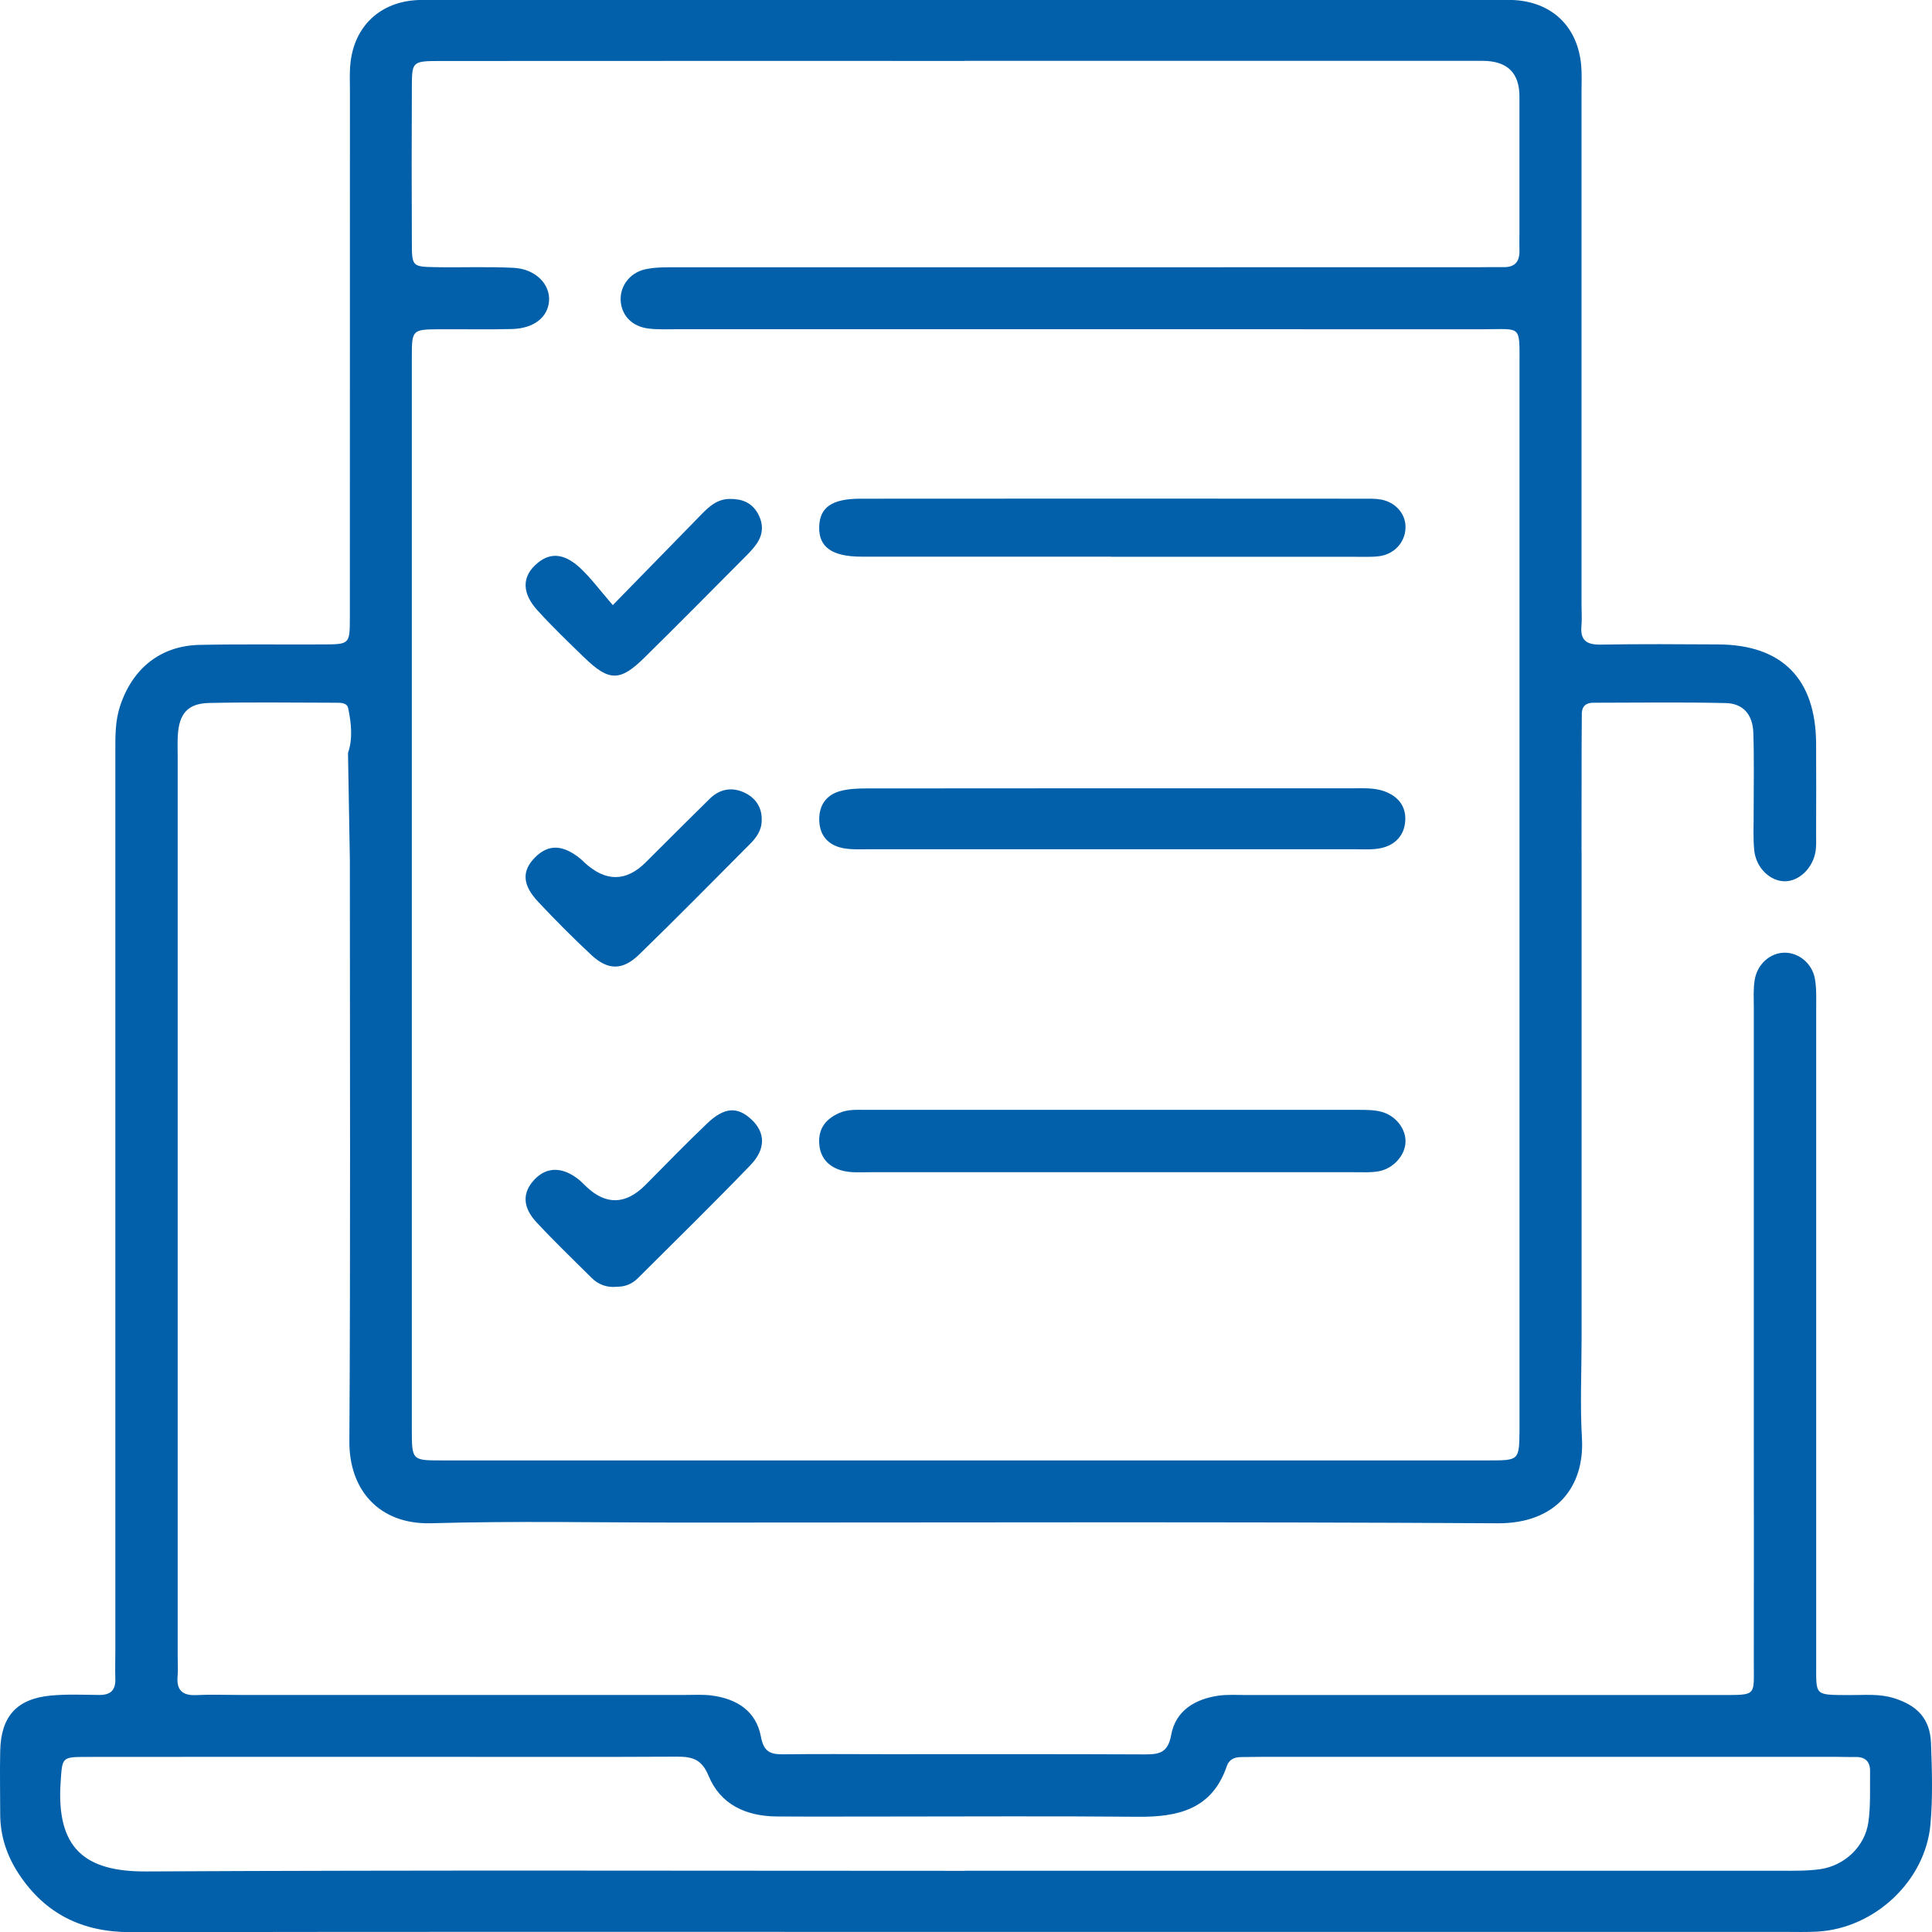
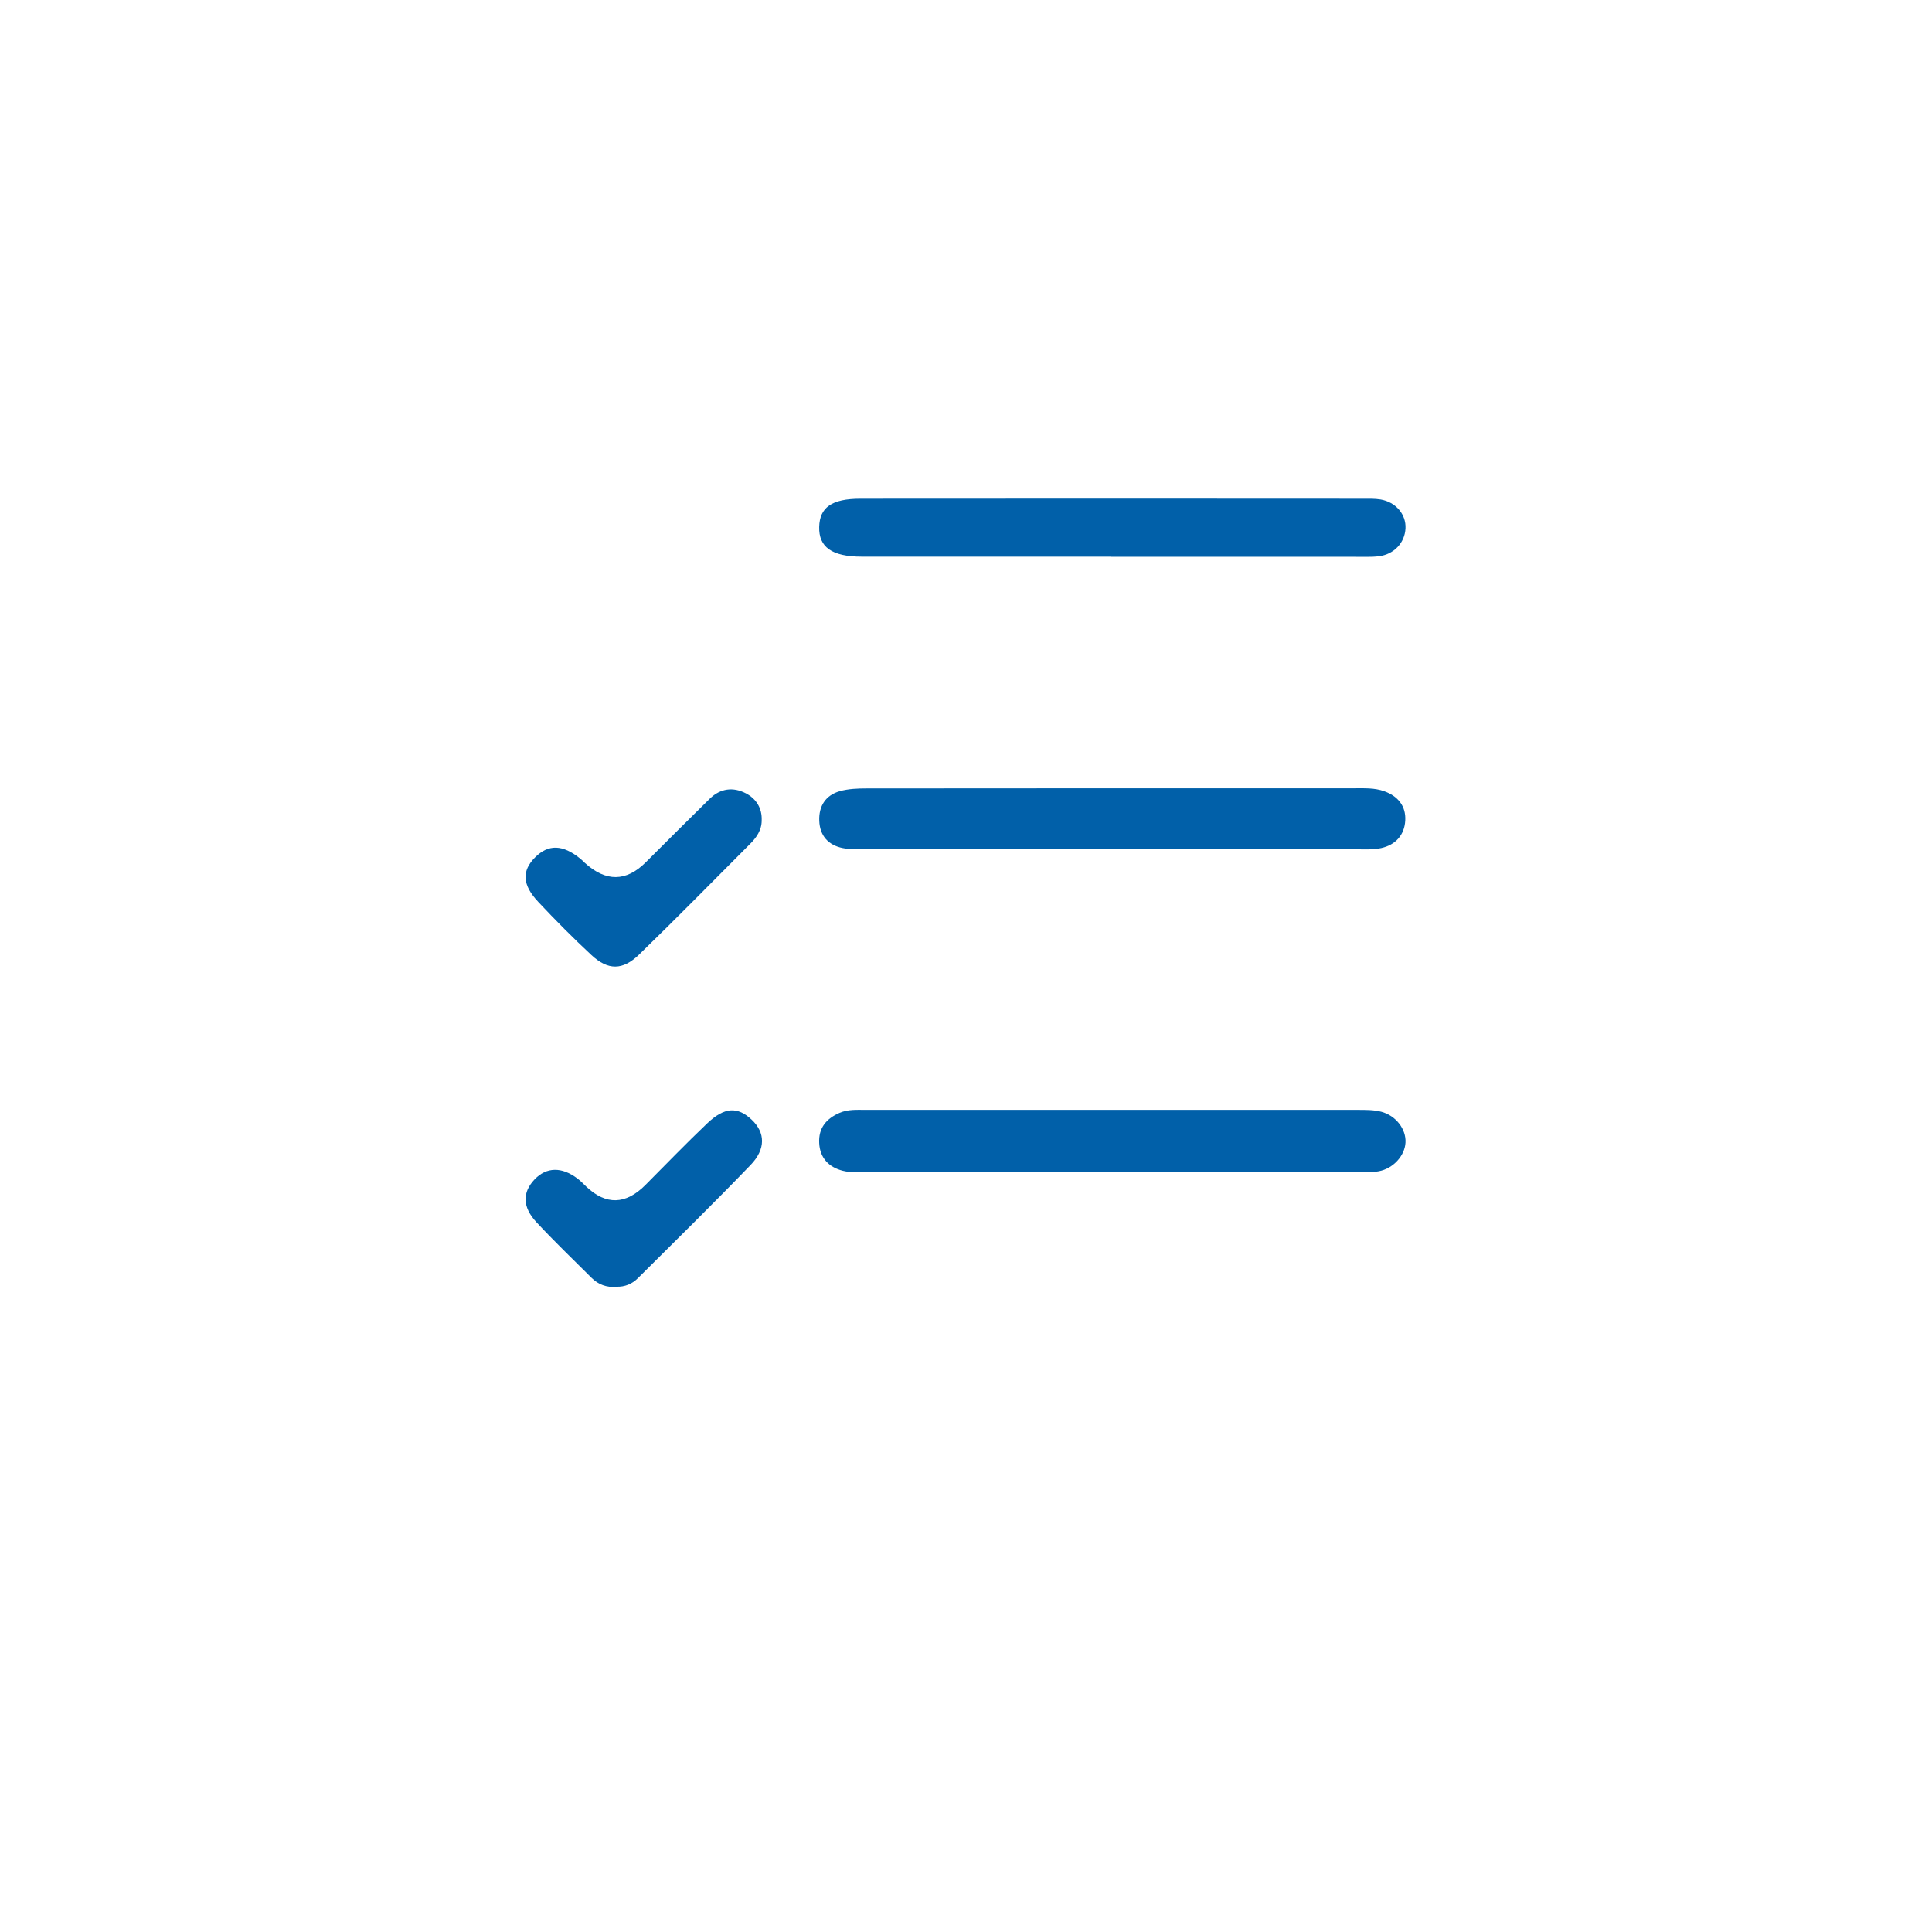
<svg xmlns="http://www.w3.org/2000/svg" width="56" height="56" viewBox="0 0 56 56" fill="none">
  <g clip-path="url(#clip0_1235_60)">
-     <path d="M45.843 24.647C45.841 29.364 45.843 34.082 45.843 38.799C45.843 39.76 45.797 40.722 45.853 41.681C45.937 43.091 45.106 44.162 43.415 44.153C35.554 44.106 27.696 44.133 19.835 44.133C17.39 44.133 14.943 44.082 12.501 44.152C10.957 44.195 10.12 43.149 10.127 41.79C10.16 36.171 10.141 30.551 10.141 24.932L10.087 21.822C10.23 21.42 10.183 20.957 10.092 20.528C10.057 20.362 9.868 20.369 9.725 20.369C8.502 20.367 7.28 20.349 6.057 20.376C5.442 20.39 5.191 20.687 5.154 21.316C5.142 21.518 5.15 21.723 5.15 21.927C5.15 30.633 5.15 39.339 5.15 48.044C5.15 48.219 5.164 48.395 5.149 48.568C5.108 48.979 5.276 49.155 5.697 49.133C6.104 49.112 6.511 49.129 6.92 49.129C11.229 49.129 15.537 49.129 19.846 49.129C20.108 49.129 20.373 49.112 20.63 49.145C21.355 49.241 21.919 49.592 22.057 50.345C22.136 50.771 22.326 50.853 22.697 50.85C23.687 50.836 24.676 50.846 25.666 50.846C28.169 50.846 30.674 50.841 33.177 50.852C33.596 50.853 33.853 50.813 33.947 50.288C34.075 49.583 34.641 49.244 35.331 49.148C35.588 49.113 35.853 49.131 36.115 49.131C40.482 49.131 44.849 49.131 49.216 49.131C49.42 49.131 49.623 49.131 49.827 49.131C50.95 49.127 50.831 49.187 50.835 48.16C50.84 46.005 50.835 43.849 50.835 41.695C50.835 37.532 50.835 33.369 50.835 29.204C50.835 28.942 50.818 28.676 50.858 28.419C50.931 27.939 51.317 27.609 51.745 27.614C52.138 27.619 52.519 27.92 52.603 28.355C52.657 28.636 52.643 28.935 52.643 29.225C52.645 35.339 52.643 41.452 52.643 47.567C52.643 47.772 52.643 47.974 52.643 48.179C52.646 49.167 52.57 49.124 53.591 49.133C54.025 49.136 54.461 49.087 54.891 49.22C55.577 49.433 55.943 49.819 55.971 50.523C56 51.308 56.025 52.099 55.955 52.88C55.808 54.521 54.341 55.889 52.69 55.988C52.37 56.007 52.049 55.997 51.729 55.997C43.811 55.997 35.893 55.997 27.975 55.997C19.912 55.997 11.848 55.99 3.784 56.004C2.385 56.006 1.304 55.473 0.541 54.311C0.2 53.792 0.006 53.215 0.006 52.585C0.006 51.973 -0.008 51.362 0.006 50.75C0.027 49.753 0.483 49.241 1.47 49.147C1.931 49.103 2.401 49.124 2.866 49.129C3.191 49.134 3.353 49.005 3.343 48.668C3.334 48.406 3.343 48.144 3.343 47.882C3.343 39.176 3.343 30.47 3.343 21.765C3.343 21.328 3.339 20.898 3.479 20.47C3.837 19.375 4.653 18.714 5.793 18.692C6.986 18.667 8.181 18.686 9.374 18.679C10.13 18.676 10.139 18.671 10.141 17.912C10.144 12.816 10.141 7.722 10.143 2.625C10.143 2.363 10.129 2.099 10.157 1.839C10.27 0.747 11.03 0.047 12.12 0.001C12.265 -0.004 12.412 -0.002 12.557 -0.002C22.833 -0.002 33.109 -0.002 43.385 -0.002C43.53 -0.002 43.677 -0.006 43.822 -0.001C44.962 0.038 45.727 0.751 45.831 1.886C45.855 2.147 45.841 2.41 45.841 2.673C45.841 7.622 45.841 12.572 45.841 17.523C45.841 17.727 45.858 17.931 45.839 18.134C45.799 18.559 45.986 18.692 46.398 18.684C47.534 18.665 48.669 18.672 49.804 18.679C51.656 18.69 52.629 19.675 52.641 21.55C52.646 22.423 52.643 23.297 52.641 24.17C52.641 24.345 52.652 24.523 52.622 24.693C52.54 25.164 52.154 25.533 51.754 25.544C51.319 25.556 50.898 25.161 50.847 24.644C50.811 24.268 50.833 23.887 50.831 23.508C50.83 22.752 50.847 21.994 50.821 21.237C50.803 20.715 50.529 20.391 50.025 20.379C48.744 20.348 47.464 20.369 46.182 20.369C45.975 20.369 45.853 20.468 45.85 20.681C45.844 21.001 45.85 21.323 45.844 21.642L45.841 24.647H45.843ZM27.965 1.766C22.901 1.766 17.837 1.764 12.773 1.768C11.957 1.768 11.94 1.78 11.938 2.5C11.931 5.934 11.931 3.609 11.938 7.044C11.938 7.722 11.957 7.732 12.618 7.744C13.374 7.758 14.132 7.725 14.887 7.763C15.521 7.795 15.952 8.237 15.914 8.728C15.877 9.2 15.474 9.519 14.843 9.537C14.145 9.556 13.446 9.539 12.749 9.544C11.945 9.549 11.937 9.553 11.937 10.36C11.935 18.8 11.935 33 11.937 41.442C11.937 42.321 11.944 42.331 12.785 42.331C22.913 42.333 33.041 42.333 43.167 42.331C44.033 42.331 44.033 42.322 44.044 41.468C44.044 41.41 44.044 41.351 44.044 41.294C44.044 32.969 44.044 18.885 44.044 10.561C44.044 9.402 44.103 9.544 42.996 9.544C35.226 9.54 27.455 9.544 19.685 9.542C19.393 9.542 19.1 9.558 18.814 9.525C18.34 9.472 18.04 9.173 17.994 8.759C17.947 8.328 18.235 7.905 18.71 7.804C19.018 7.737 19.346 7.748 19.664 7.748C27.376 7.746 35.088 7.746 42.8 7.746C43.062 7.746 43.324 7.739 43.586 7.743C43.921 7.748 44.052 7.571 44.042 7.253C44.037 7.079 44.042 6.904 44.042 6.729C44.042 3.499 44.042 6.027 44.042 2.797C44.042 2.111 43.688 1.766 42.98 1.764C37.974 1.764 32.969 1.764 27.963 1.764L27.965 1.766ZM27.97 54.225C35.853 54.225 43.738 54.225 51.621 54.225C51.998 54.225 52.381 54.232 52.753 54.18C53.466 54.079 54.056 53.523 54.156 52.817C54.225 52.331 54.197 51.832 54.205 51.337C54.208 51.049 54.053 50.918 53.766 50.927C53.591 50.932 53.417 50.923 53.242 50.923C47.686 50.923 42.129 50.923 36.573 50.923C36.368 50.923 36.166 50.929 35.961 50.93C35.771 50.934 35.623 51.004 35.558 51.196C35.132 52.445 34.145 52.67 32.983 52.66C30.51 52.637 28.038 52.653 25.565 52.653C24.546 52.653 23.528 52.658 22.51 52.651C21.626 52.644 20.882 52.307 20.538 51.472C20.337 50.983 20.057 50.916 19.615 50.918C17.376 50.93 15.135 50.923 12.896 50.923C9.433 50.923 5.971 50.92 2.509 50.925C1.783 50.925 1.807 50.941 1.758 51.647C1.625 53.577 2.46 54.253 4.23 54.245C12.143 54.203 20.055 54.227 27.968 54.227L27.97 54.225Z" fill="#0160A9" />
    <path d="M32.194 33.977C29.865 33.977 27.535 33.977 25.207 33.977C24.946 33.977 24.674 33.998 24.426 33.935C24.031 33.833 23.767 33.573 23.745 33.133C23.722 32.694 23.951 32.425 24.333 32.258C24.583 32.149 24.847 32.17 25.107 32.17C29.853 32.17 34.597 32.17 39.343 32.17C39.575 32.17 39.815 32.167 40.035 32.224C40.466 32.336 40.76 32.734 40.739 33.117C40.72 33.496 40.386 33.873 39.962 33.95C39.734 33.992 39.497 33.977 39.265 33.977C36.907 33.977 34.548 33.977 32.19 33.977H32.194Z" fill="#0160A9" />
    <path d="M32.189 24.616C29.862 24.616 27.535 24.616 25.207 24.616C24.945 24.616 24.677 24.633 24.424 24.581C24.01 24.497 23.762 24.224 23.747 23.79C23.731 23.363 23.932 23.05 24.342 22.933C24.588 22.864 24.857 22.853 25.118 22.853C29.83 22.848 34.541 22.849 39.254 22.849C39.544 22.849 39.839 22.834 40.119 22.933C40.517 23.075 40.756 23.361 40.732 23.786C40.708 24.207 40.447 24.49 40.038 24.581C39.787 24.637 39.518 24.616 39.256 24.616C36.9 24.618 34.543 24.616 32.189 24.616Z" fill="#0160A9" />
    <path d="M32.211 16.135C29.799 16.135 27.389 16.137 24.976 16.135C24.113 16.135 23.729 15.856 23.745 15.272C23.759 14.708 24.108 14.456 24.938 14.455C29.79 14.449 34.643 14.453 39.493 14.455C39.668 14.455 39.845 14.449 40.016 14.477C40.461 14.553 40.76 14.911 40.739 15.316C40.718 15.732 40.409 16.067 39.969 16.123C39.74 16.151 39.504 16.137 39.272 16.139C36.919 16.139 34.564 16.139 32.211 16.139V16.135Z" fill="#0160A9" />
-     <path d="M17.762 17.54C18.718 16.562 19.528 15.732 20.339 14.902C20.564 14.671 20.798 14.463 21.156 14.462C21.505 14.458 21.783 14.565 21.961 14.874C22.136 15.18 22.127 15.487 21.923 15.774C21.823 15.915 21.699 16.041 21.577 16.163C20.613 17.131 19.654 18.103 18.681 19.06C17.97 19.761 17.654 19.756 16.929 19.053C16.47 18.609 16.008 18.164 15.579 17.692C15.135 17.203 15.13 16.745 15.509 16.384C15.905 16.004 16.331 16.012 16.817 16.464C17.133 16.759 17.395 17.116 17.762 17.54Z" fill="#0160A9" />
    <path d="M22.078 23.782C22.078 24.065 21.925 24.279 21.738 24.465C20.67 25.536 19.61 26.616 18.525 27.668C18.047 28.133 17.622 28.127 17.145 27.685C16.613 27.191 16.101 26.674 15.603 26.144C15.135 25.648 15.121 25.241 15.509 24.852C15.895 24.464 16.314 24.476 16.824 24.892C16.869 24.928 16.91 24.97 16.952 25.011C17.562 25.566 18.151 25.56 18.719 24.993C19.338 24.376 19.953 23.76 20.576 23.148C20.884 22.848 21.256 22.806 21.621 22.996C21.918 23.152 22.092 23.422 22.078 23.782Z" fill="#0160A9" />
    <path d="M17.862 37.3C17.584 37.321 17.343 37.235 17.147 37.039C16.611 36.505 16.064 35.981 15.549 35.427C15.138 34.983 15.14 34.562 15.493 34.188C15.837 33.825 16.284 33.814 16.742 34.164C16.835 34.233 16.915 34.321 16.999 34.4C17.568 34.935 18.136 34.919 18.704 34.351C19.299 33.753 19.886 33.145 20.497 32.563C21.002 32.083 21.381 32.069 21.792 32.459C22.18 32.827 22.204 33.302 21.757 33.767C20.688 34.878 19.584 35.958 18.492 37.046C18.321 37.218 18.108 37.305 17.862 37.296V37.3Z" fill="#0160A9" />
  </g>
  <defs>
    <clipPath id="clip0_1235_60">
      <rect width="56" height="56" fill="white" />
    </clipPath>
  </defs>
</svg>